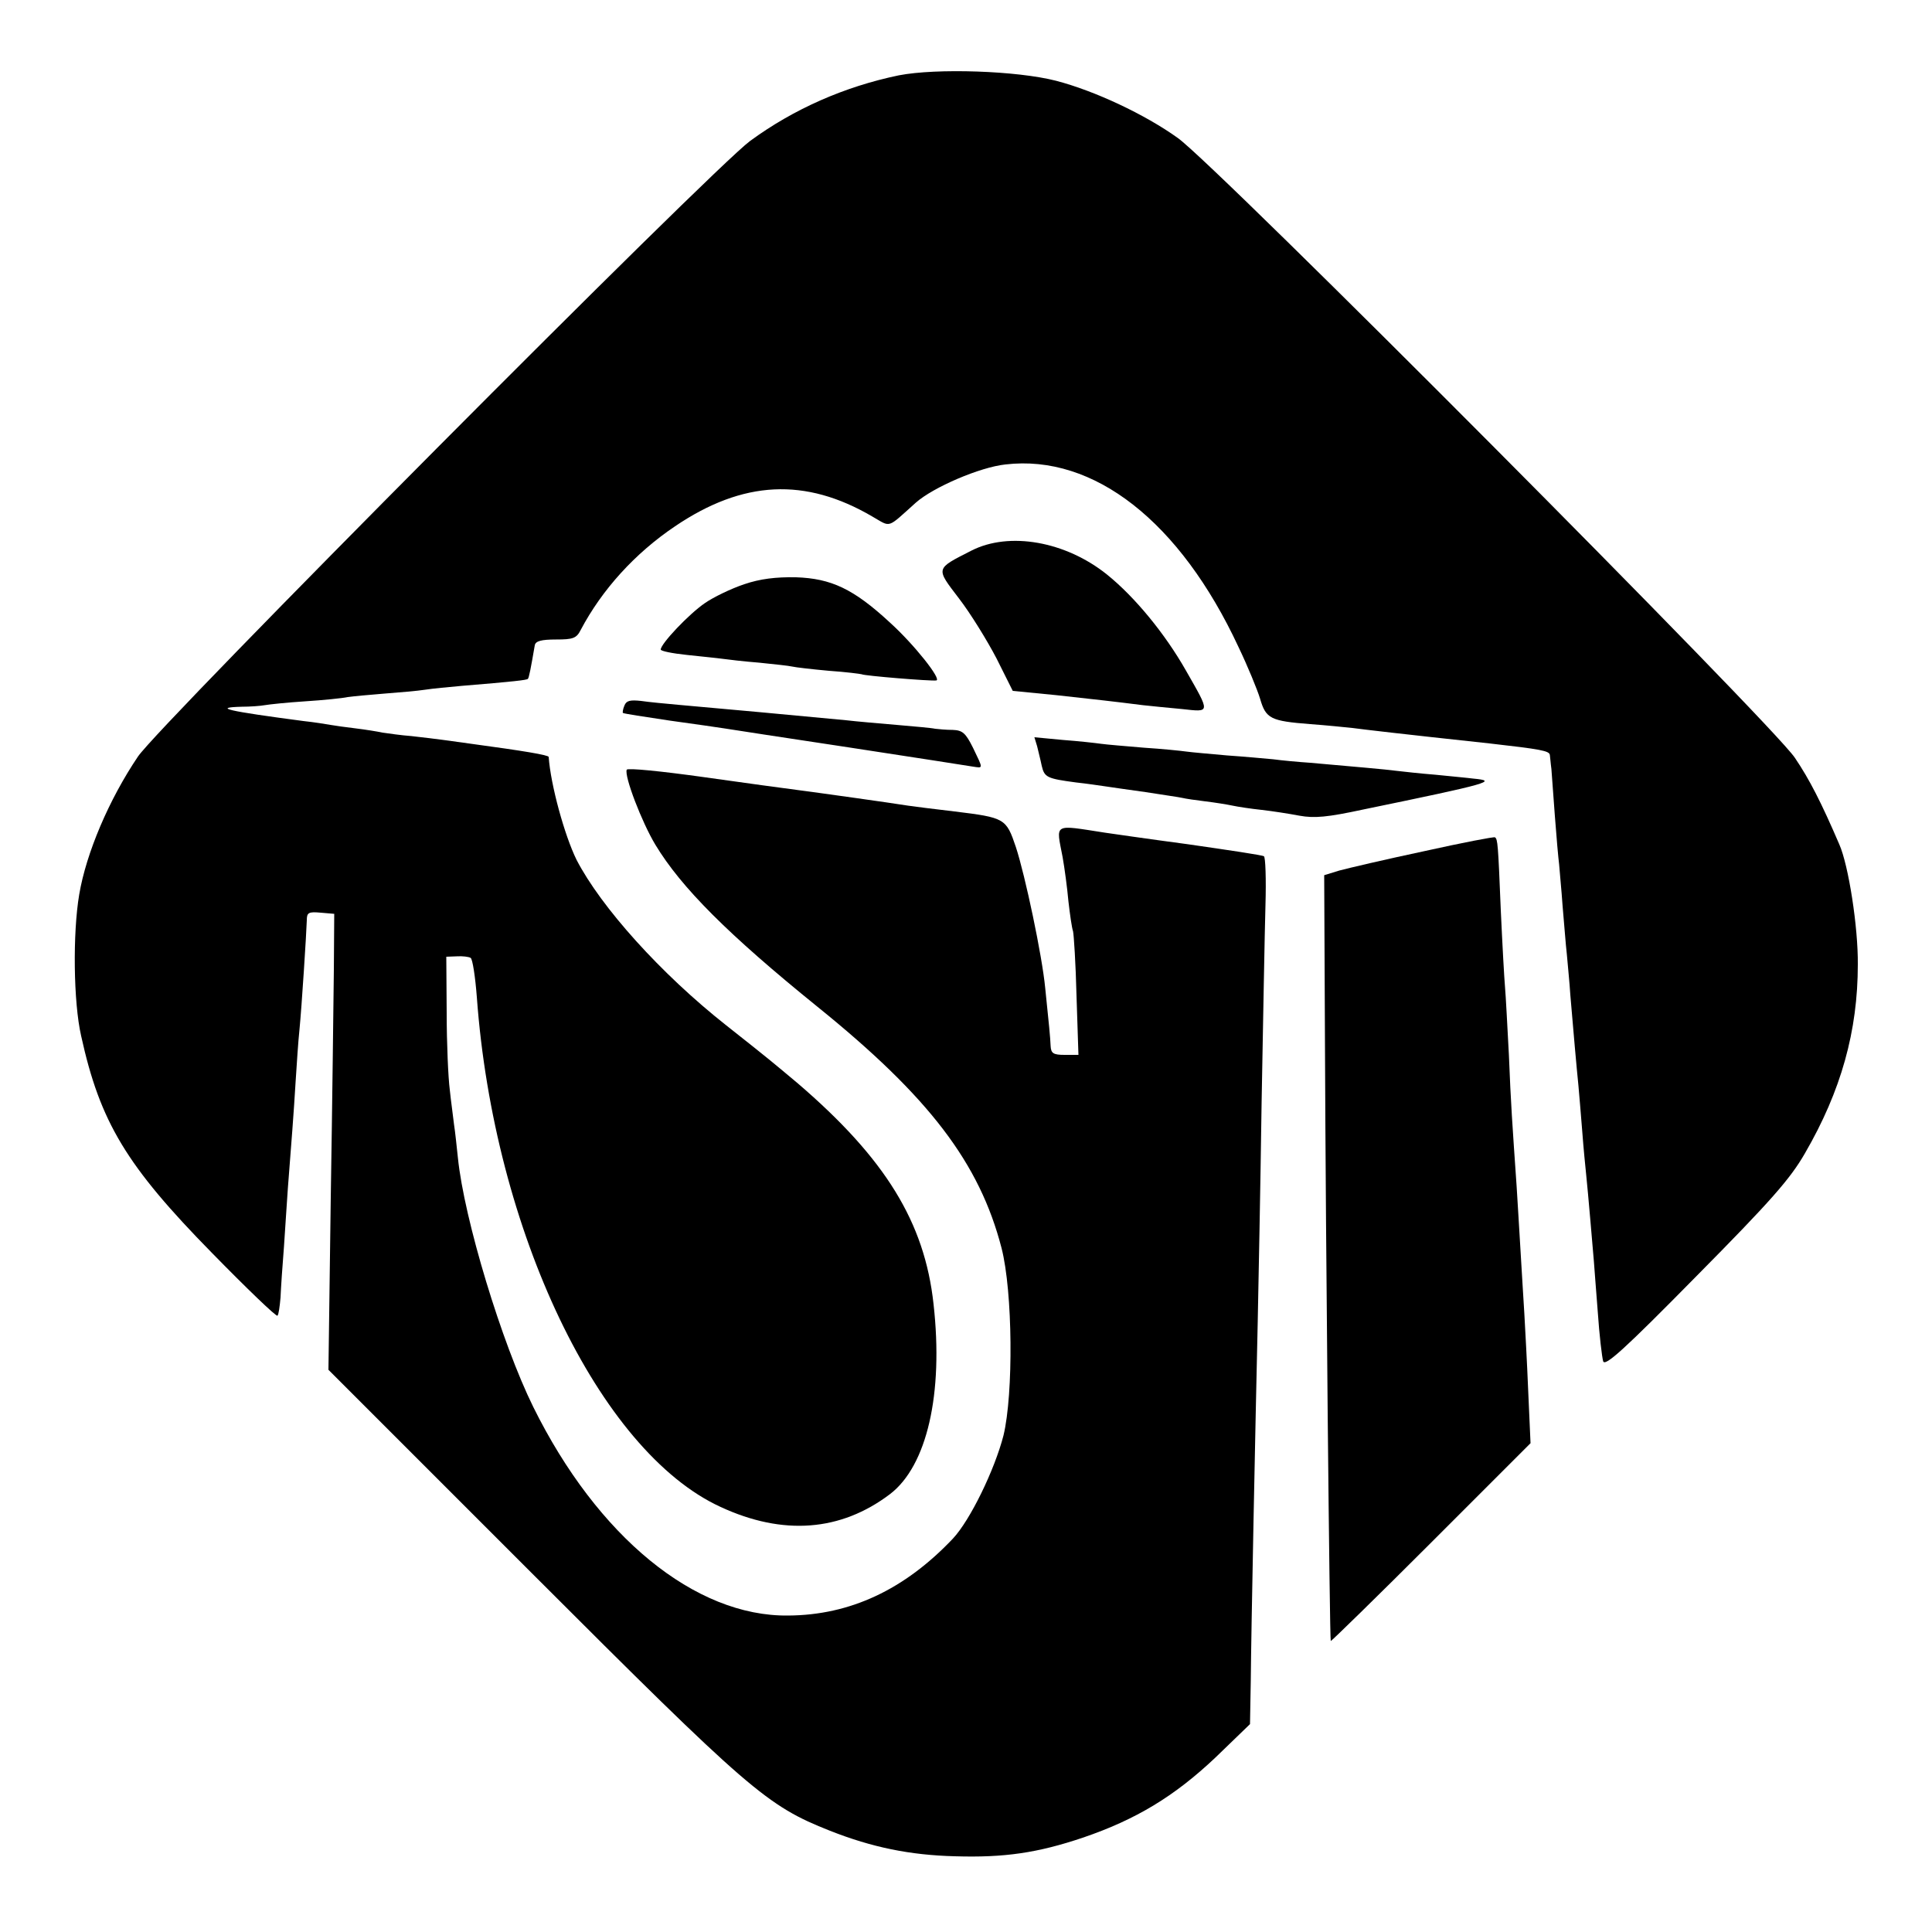
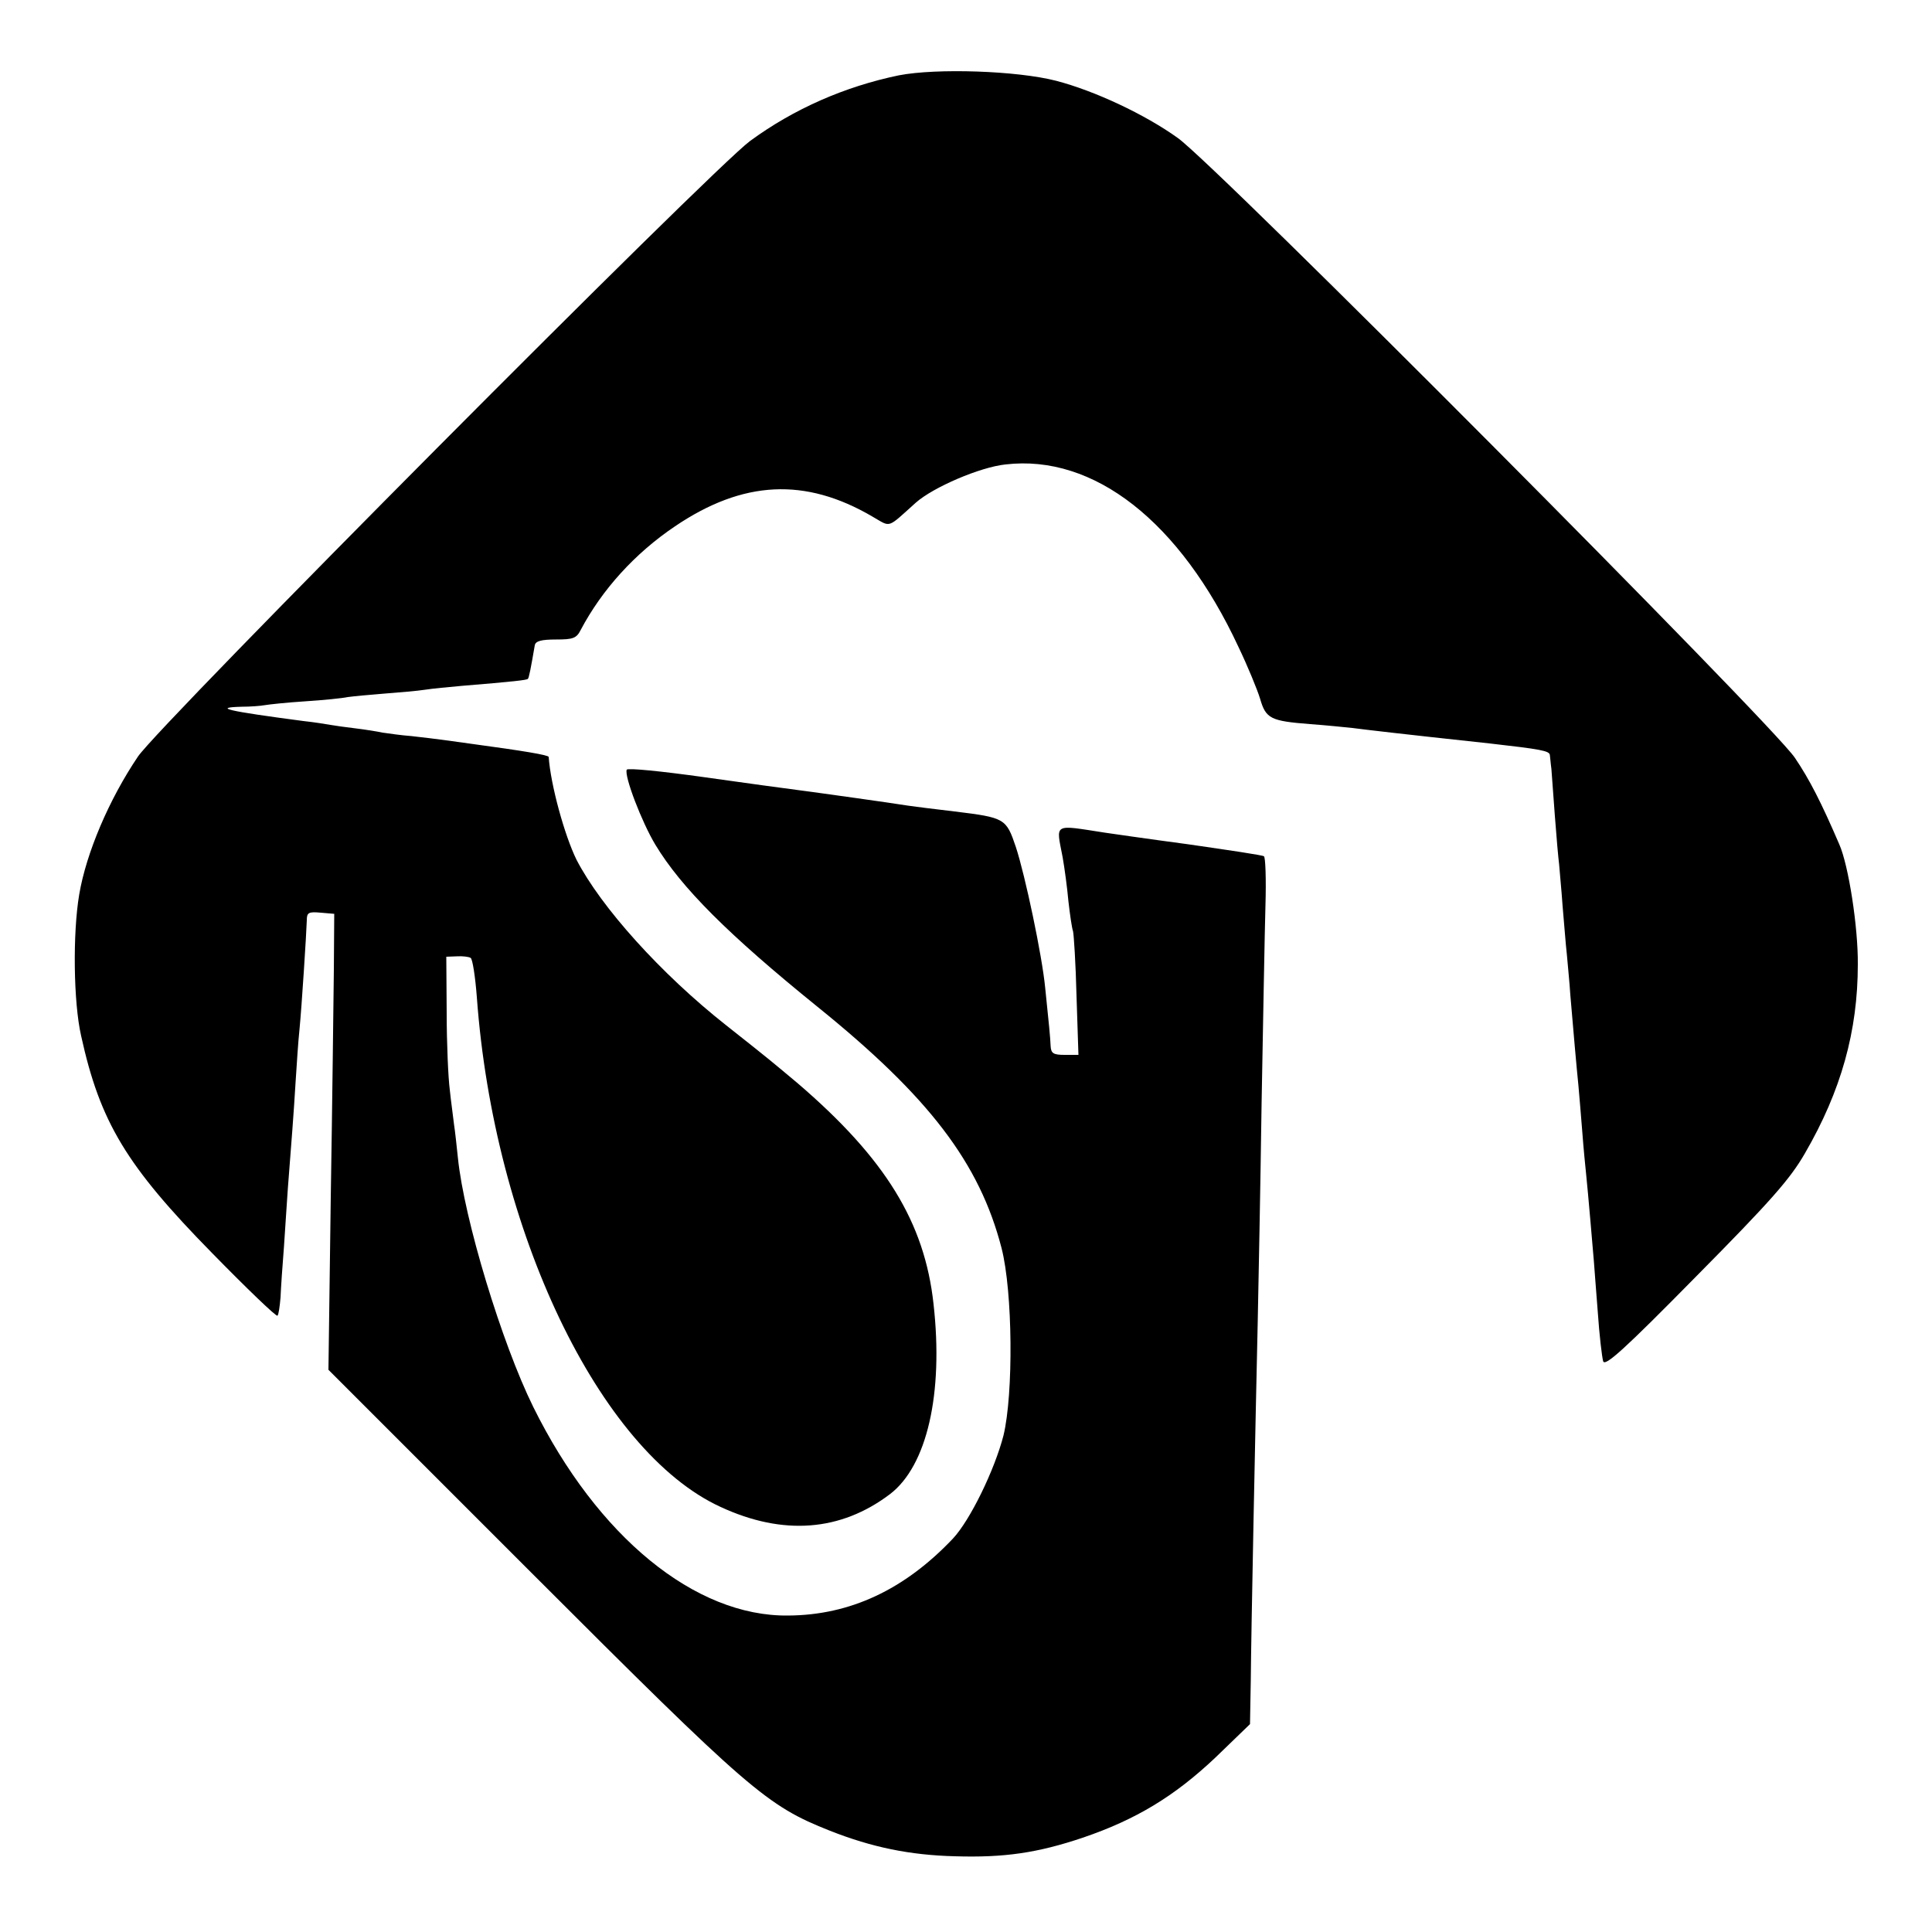
<svg xmlns="http://www.w3.org/2000/svg" version="1" width="666.667" height="666.667" viewBox="0 0 500 500">
  <path d="M232.6 19.5c-14 2.9-27.2 8.7-38.5 17-9.9 7.3-153 151.2-158.4 159.3-7.5 11.1-13.4 25-15.2 35.7-1.7 10-1.5 27.9.5 36.6 4.9 22.3 11.7 33.6 33.9 56.2 9 9.2 16.6 16.5 16.9 16.2.3-.2.6-2.4.8-4.7.1-2.4.5-8.4.9-13.3.3-5 .8-11.7 1-15 .9-11.6 1.5-19.1 2-27.5.3-4.7.7-10.8 1-13.5.6-6.1 1.8-25.1 1.9-28.3 0-2 .4-2.3 3.6-2l3.5.3-.1 14.5c-.1 8-.4 34.5-.8 59l-.6 44.5 52.5 52.5c56.6 56.6 60.9 60.3 77.3 66.8 10.9 4.3 20.7 6.3 32.3 6.6 12.9.4 21.5-.9 33.1-4.8 13.8-4.7 23.7-10.7 34.3-20.7l9-8.7.2-11.3c.1-12.9 1.2-66.5 1.8-92.9.2-9.6.7-35.1 1-56.5.4-21.5.8-44.5 1-51.2.2-6.8 0-12.5-.4-12.7-.4-.3-9.2-1.6-19.6-3.1-10.5-1.4-20.1-2.8-21.5-3-13.6-2.1-12.7-2.6-11 6.3.5 2.8 1.2 8 1.5 11.4.4 3.5.9 7 1.2 7.8.2.8.7 8.4.9 16.7l.5 15.3h-3.6c-2.9 0-3.5-.4-3.6-2.3-.1-2.3-.4-5.4-1.4-15-.8-8.4-5.2-29.2-7.6-36.5-2.5-7.4-2.8-7.6-15.9-9.2-5.2-.6-10.6-1.3-12-1.5-4.3-.7-24.3-3.5-29-4.1-2.5-.3-13.3-1.8-24-3.3-10.7-1.5-19.6-2.4-19.8-1.9-.7 1.6 3.9 13.6 7.4 19.4 6.7 11.1 18.8 23.2 41.9 41.9 29 23.4 42 40.5 47.7 62.5 2.9 11.3 3.1 37.7.5 48.5-2.3 8.9-8.6 21.9-13.1 26.7-12.5 13.2-26.6 19.8-42.6 19.9-24.1.3-49.4-20.4-66-54-8.1-16.4-17.9-48.6-19.5-64.5-.3-2.8-.7-6.7-1-8.6-.2-1.9-.8-6-1.1-9-.4-3-.8-12-.8-19.9l-.1-14.5 2.7-.1c1.5-.1 3.1.1 3.6.4.5.3 1.2 4.9 1.6 10.1 4.4 60.5 31.7 117.6 63.1 132 16.2 7.5 31.1 6.3 43.8-3.3 9.6-7.3 13.9-26 11.3-49.2-2.3-21.2-12.5-37.7-35.1-57.1-6.7-5.6-6.6-5.6-18.5-15-17-13.4-32.5-30.7-38.8-42.9-3.1-6.3-6.7-19.4-7.2-26.6 0-.5-6.7-1.6-20-3.4-1.4-.2-4.3-.6-6.5-.9-2.2-.3-6.2-.8-9-1.1-2.7-.2-6.1-.7-7.5-.9-1.4-.3-4.5-.8-7-1.1-2.5-.3-5.4-.7-6.5-.9-1.1-.2-4.2-.7-7-1-19.7-2.6-23.6-3.5-15.9-3.7 2.1 0 4.8-.2 5.9-.4 1.1-.2 5.8-.7 10.5-1 4.7-.3 9.6-.8 11-1.1 1.4-.2 5.7-.6 9.5-.9 3.9-.3 8.6-.7 10.5-1 1.9-.3 6.2-.7 9.5-1 13.4-1.1 16.8-1.5 17.1-1.8.3-.2.8-2.9 1.8-8.7.2-1.1 1.7-1.5 5.5-1.5 4.4 0 5.3-.3 6.4-2.5 5.5-10.4 14-19.8 24.4-26.8 17.6-11.9 33.7-12.7 51.1-2.5 4.9 2.8 3.6 3.2 11.2-3.6 4.5-4 16.6-9.2 23.2-9.9 22.9-2.7 45.2 14.8 60.3 47.2 2.4 5 4.9 11.1 5.6 13.4 1.5 5.2 2.7 5.8 13 6.6 4.1.3 9 .8 10.9 1 3 .4 12.3 1.5 35.5 4 13.2 1.5 15.5 1.9 15.6 3 .1.6.2 2.2.4 3.6.1 1.4.5 6.9.9 12.2.4 5.4.9 11 1.1 12.5.1 1.6.6 6.4.9 10.8.4 4.4.8 10 1.1 12.5.2 2.5.7 7.2.9 10.5.8 9.5 1.6 18.6 2.1 23.5.2 2.5.7 7.9 1 12 .3 4.1.8 9.1 1 11 .2 1.9.7 7.3 1.1 12 .4 4.7.8 9.4.9 10.5.1 1.1.5 6.9 1 13 .4 6 1.1 11.8 1.4 12.8.5 1.4 5.4-3 24.1-22 19.3-19.5 24.3-25.2 28.1-31.8 9.4-16.2 13.7-31.7 13.7-48.9.1-9.6-2.4-25.7-4.8-31.1-4.6-10.7-7.7-16.8-11.5-22.4-5.7-8.6-149.9-153.5-159.7-160.4-8.5-6.1-21.5-12.2-31.5-14.8-10.1-2.6-30.9-3.3-40.7-1.4z" />
-   <path d="M251.4 142.5c-9.4 4.8-9.3 4.4-3.2 12.4 3 3.9 7.3 10.9 9.7 15.5l4.2 8.4 11.2 1.1c10.9 1.2 14.6 1.6 22.5 2.6 2 .2 6.6.7 10.1 1 7.4.8 7.4 1.2 1-10-5.4-9.5-13.2-19-20.4-24.8-10.7-8.6-25.3-11.2-35.1-6.2zM192.6 151.2c-3.3 1.1-7.9 3.3-10.2 4.9-4.1 2.8-11.4 10.5-11.4 12 0 .4 3 1 6.8 1.4 3.7.4 7.8.8 9.2 1 1.4.2 5.7.7 9.5 1 3.9.4 7.7.8 8.5 1 .8.2 5.1.7 9.5 1.1 4.4.3 8.2.8 8.5.9.7.4 17.8 1.8 19.3 1.6 1.5-.2-5.7-9.3-12-15-9.4-8.7-15.2-11.4-24.3-11.7-5.2-.1-9.3.4-13.4 1.8zM161.6 182.6c-.4.9-.5 1.8-.4 1.9.2.2 5.6 1 12.2 2 6.5.9 12.8 1.8 14 2 1.1.2 15.6 2.4 32.1 4.9 16.5 2.5 31 4.8 32.3 5 2.7.4 2.7.7 0-4.9-1.9-3.8-2.7-4.5-5.2-4.6-1.7 0-3.8-.2-4.6-.3-.8-.2-5.3-.6-10-1s-10.5-.9-13-1.2c-18.9-1.8-25.7-2.4-43.5-4-3.3-.3-7.6-.7-9.6-1-2.8-.3-3.8-.1-4.3 1.2zM268.4 193.1c.3 1.3.9 3.6 1.2 5.1.7 3 1.4 3.3 8.9 4.3 2.8.3 6.1.8 7.5 1 1.4.2 6.1.9 10.5 1.5 4.4.7 8.7 1.3 9.5 1.5.8.2 3.5.6 6 .9 2.5.3 5.6.8 7 1.1 1.4.3 4.7.8 7.5 1.1 2.7.3 7.2 1 9.8 1.5 3.9.7 7.2.4 16.5-1.6 33-6.8 34.9-7.4 28.5-8-1.5-.2-5.9-.6-9.8-1-3.8-.3-8.3-.8-10-1-2.9-.4-11.3-1.1-22.5-2.1-3-.2-7.3-.6-9.5-.9-2.2-.2-7.6-.7-12-1-4.4-.4-9.1-.8-10.5-1-1.4-.2-6.3-.7-11-1-4.7-.4-9.6-.8-11-1-1.4-.2-5.8-.7-9.9-1l-7.4-.7.7 2.3zM368.5 220.3c-9.9 2.1-19.7 4.4-21.9 5l-3.9 1.2.2 43.5c.2 52.4 1.2 154.4 1.5 154.7.1.1 11.8-11.3 26-25.5l25.7-25.7-.6-13.5c-.3-7.4-.8-16.4-1-20-.2-3.6-.7-11-1-16.5-.3-5.5-.8-12.9-1-16.5-1.1-15.9-1.5-21.3-2-34-.4-7.4-.8-15.3-1-17.5-.2-2.2-.7-11.2-1.1-20-.7-17.2-.8-18.3-1.5-18.8-.2-.2-8.5 1.4-18.4 3.6z" />
</svg>